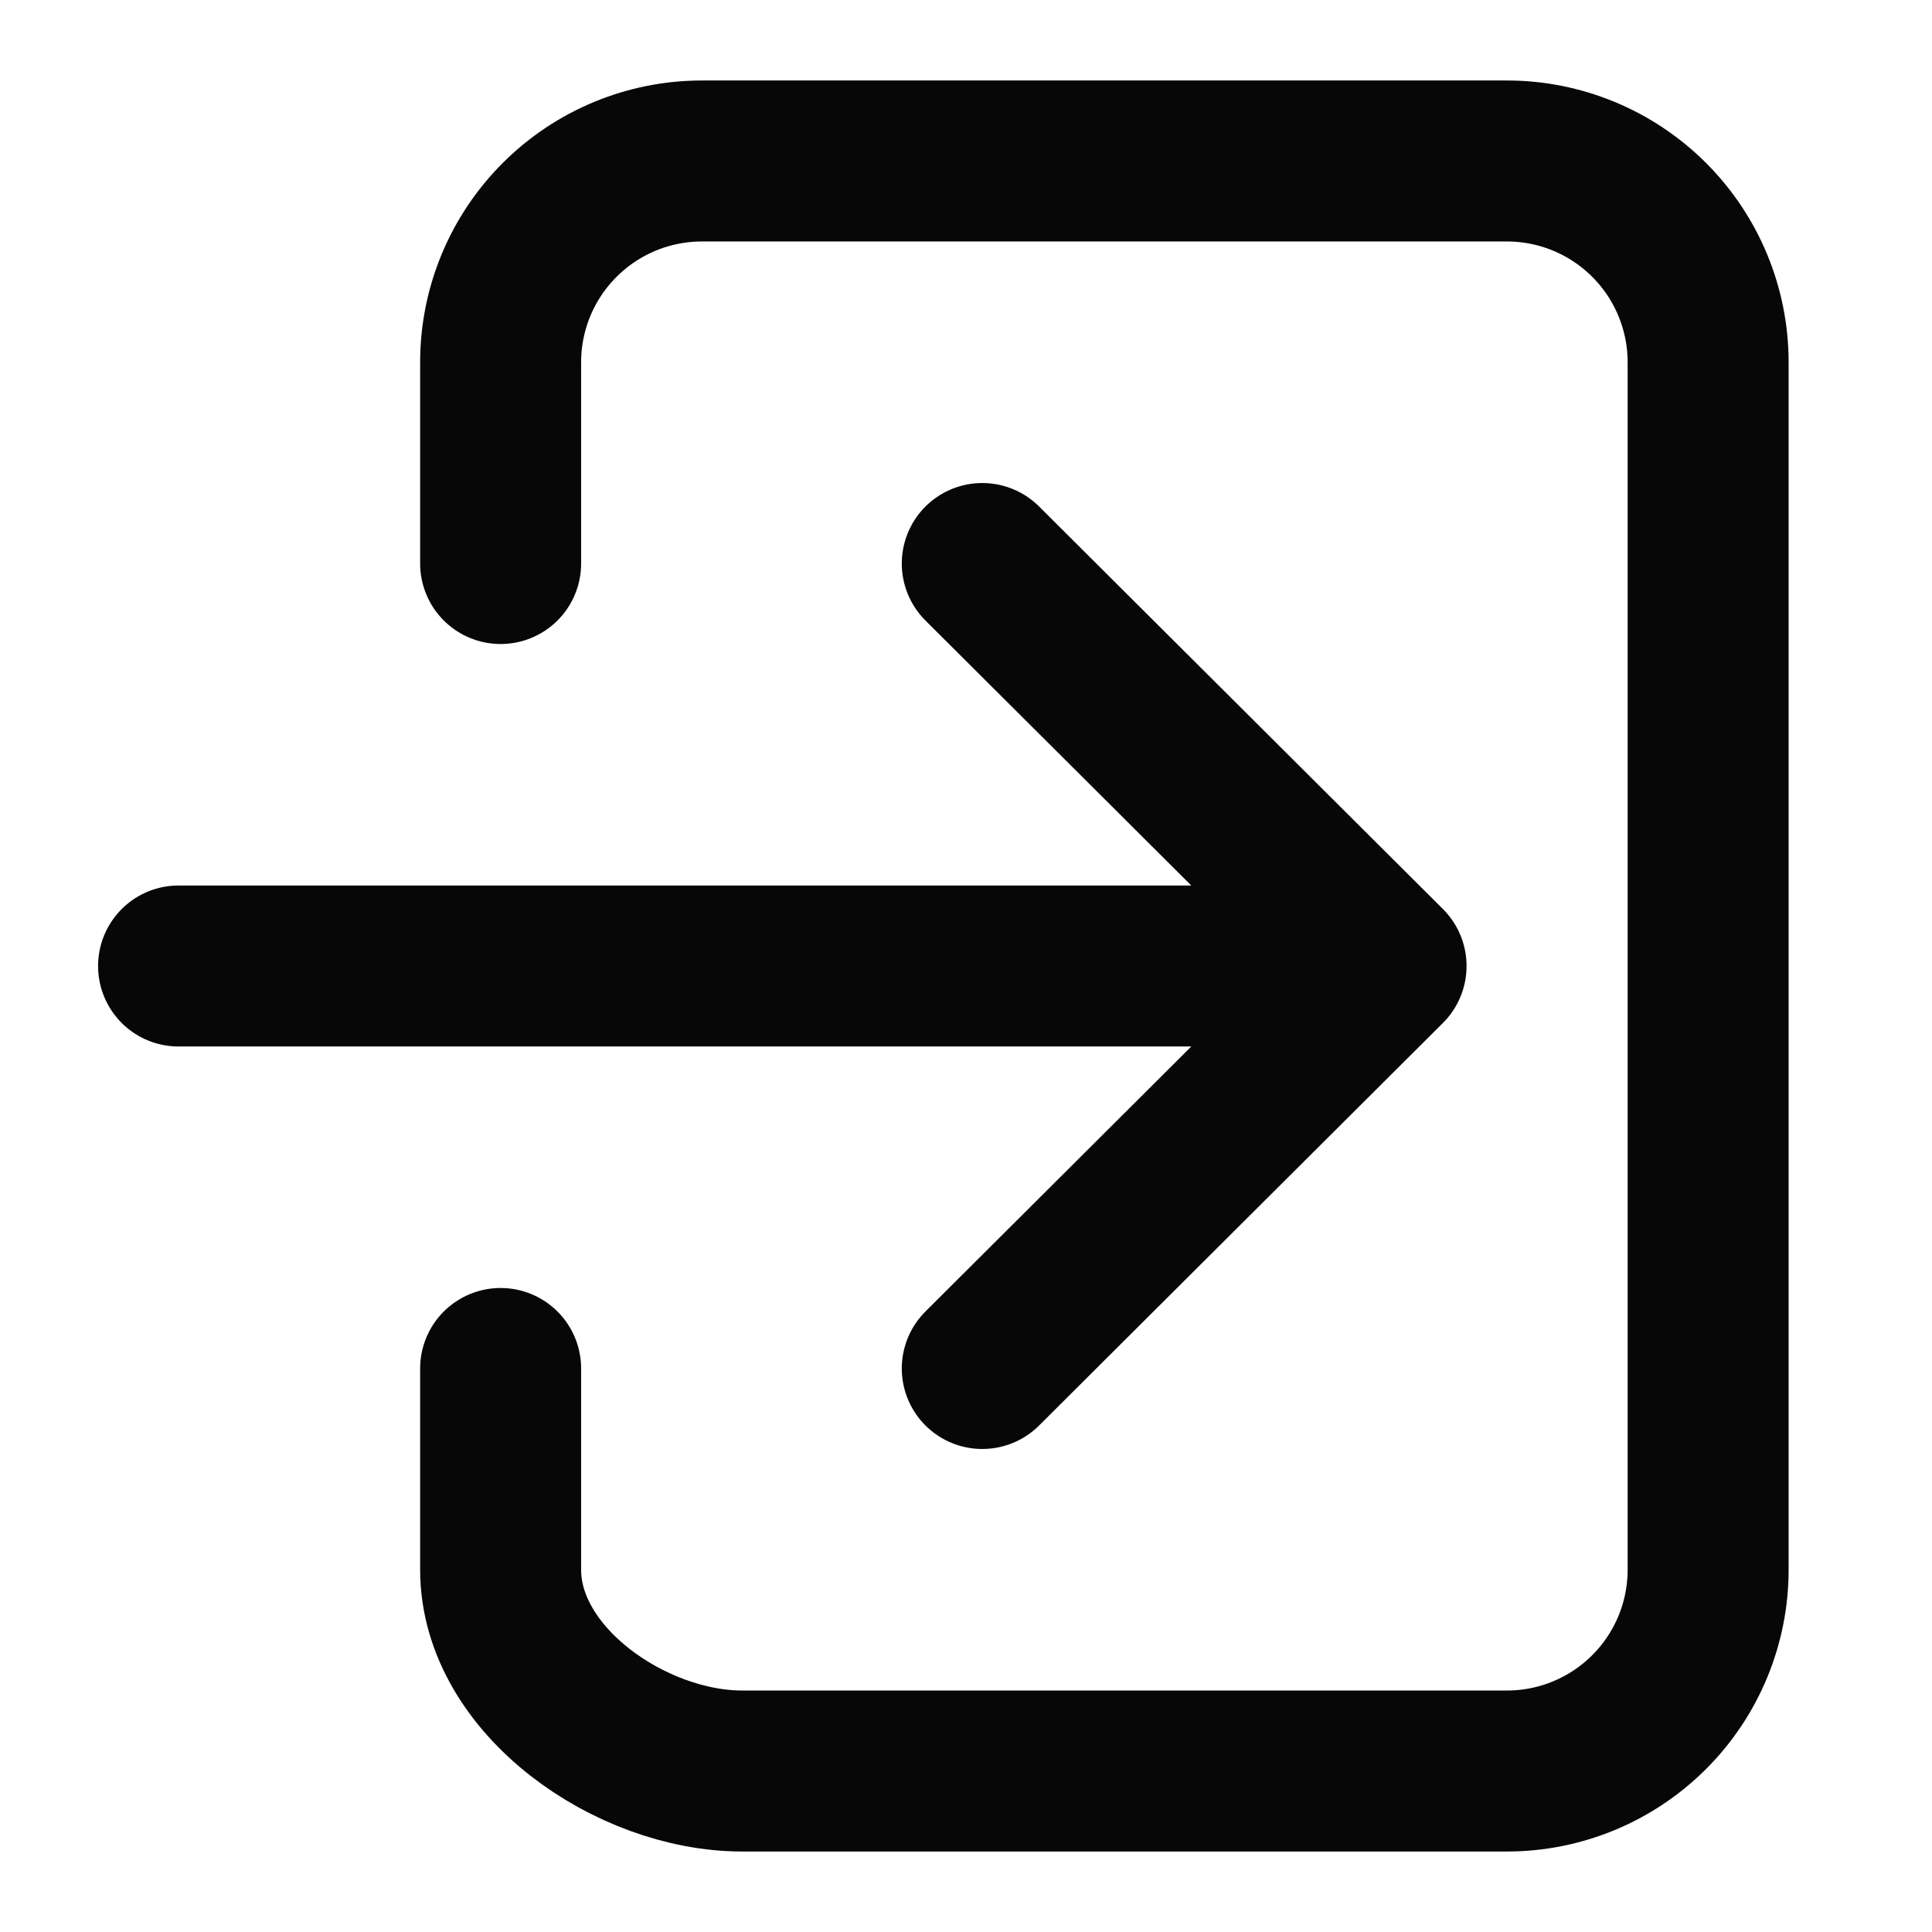
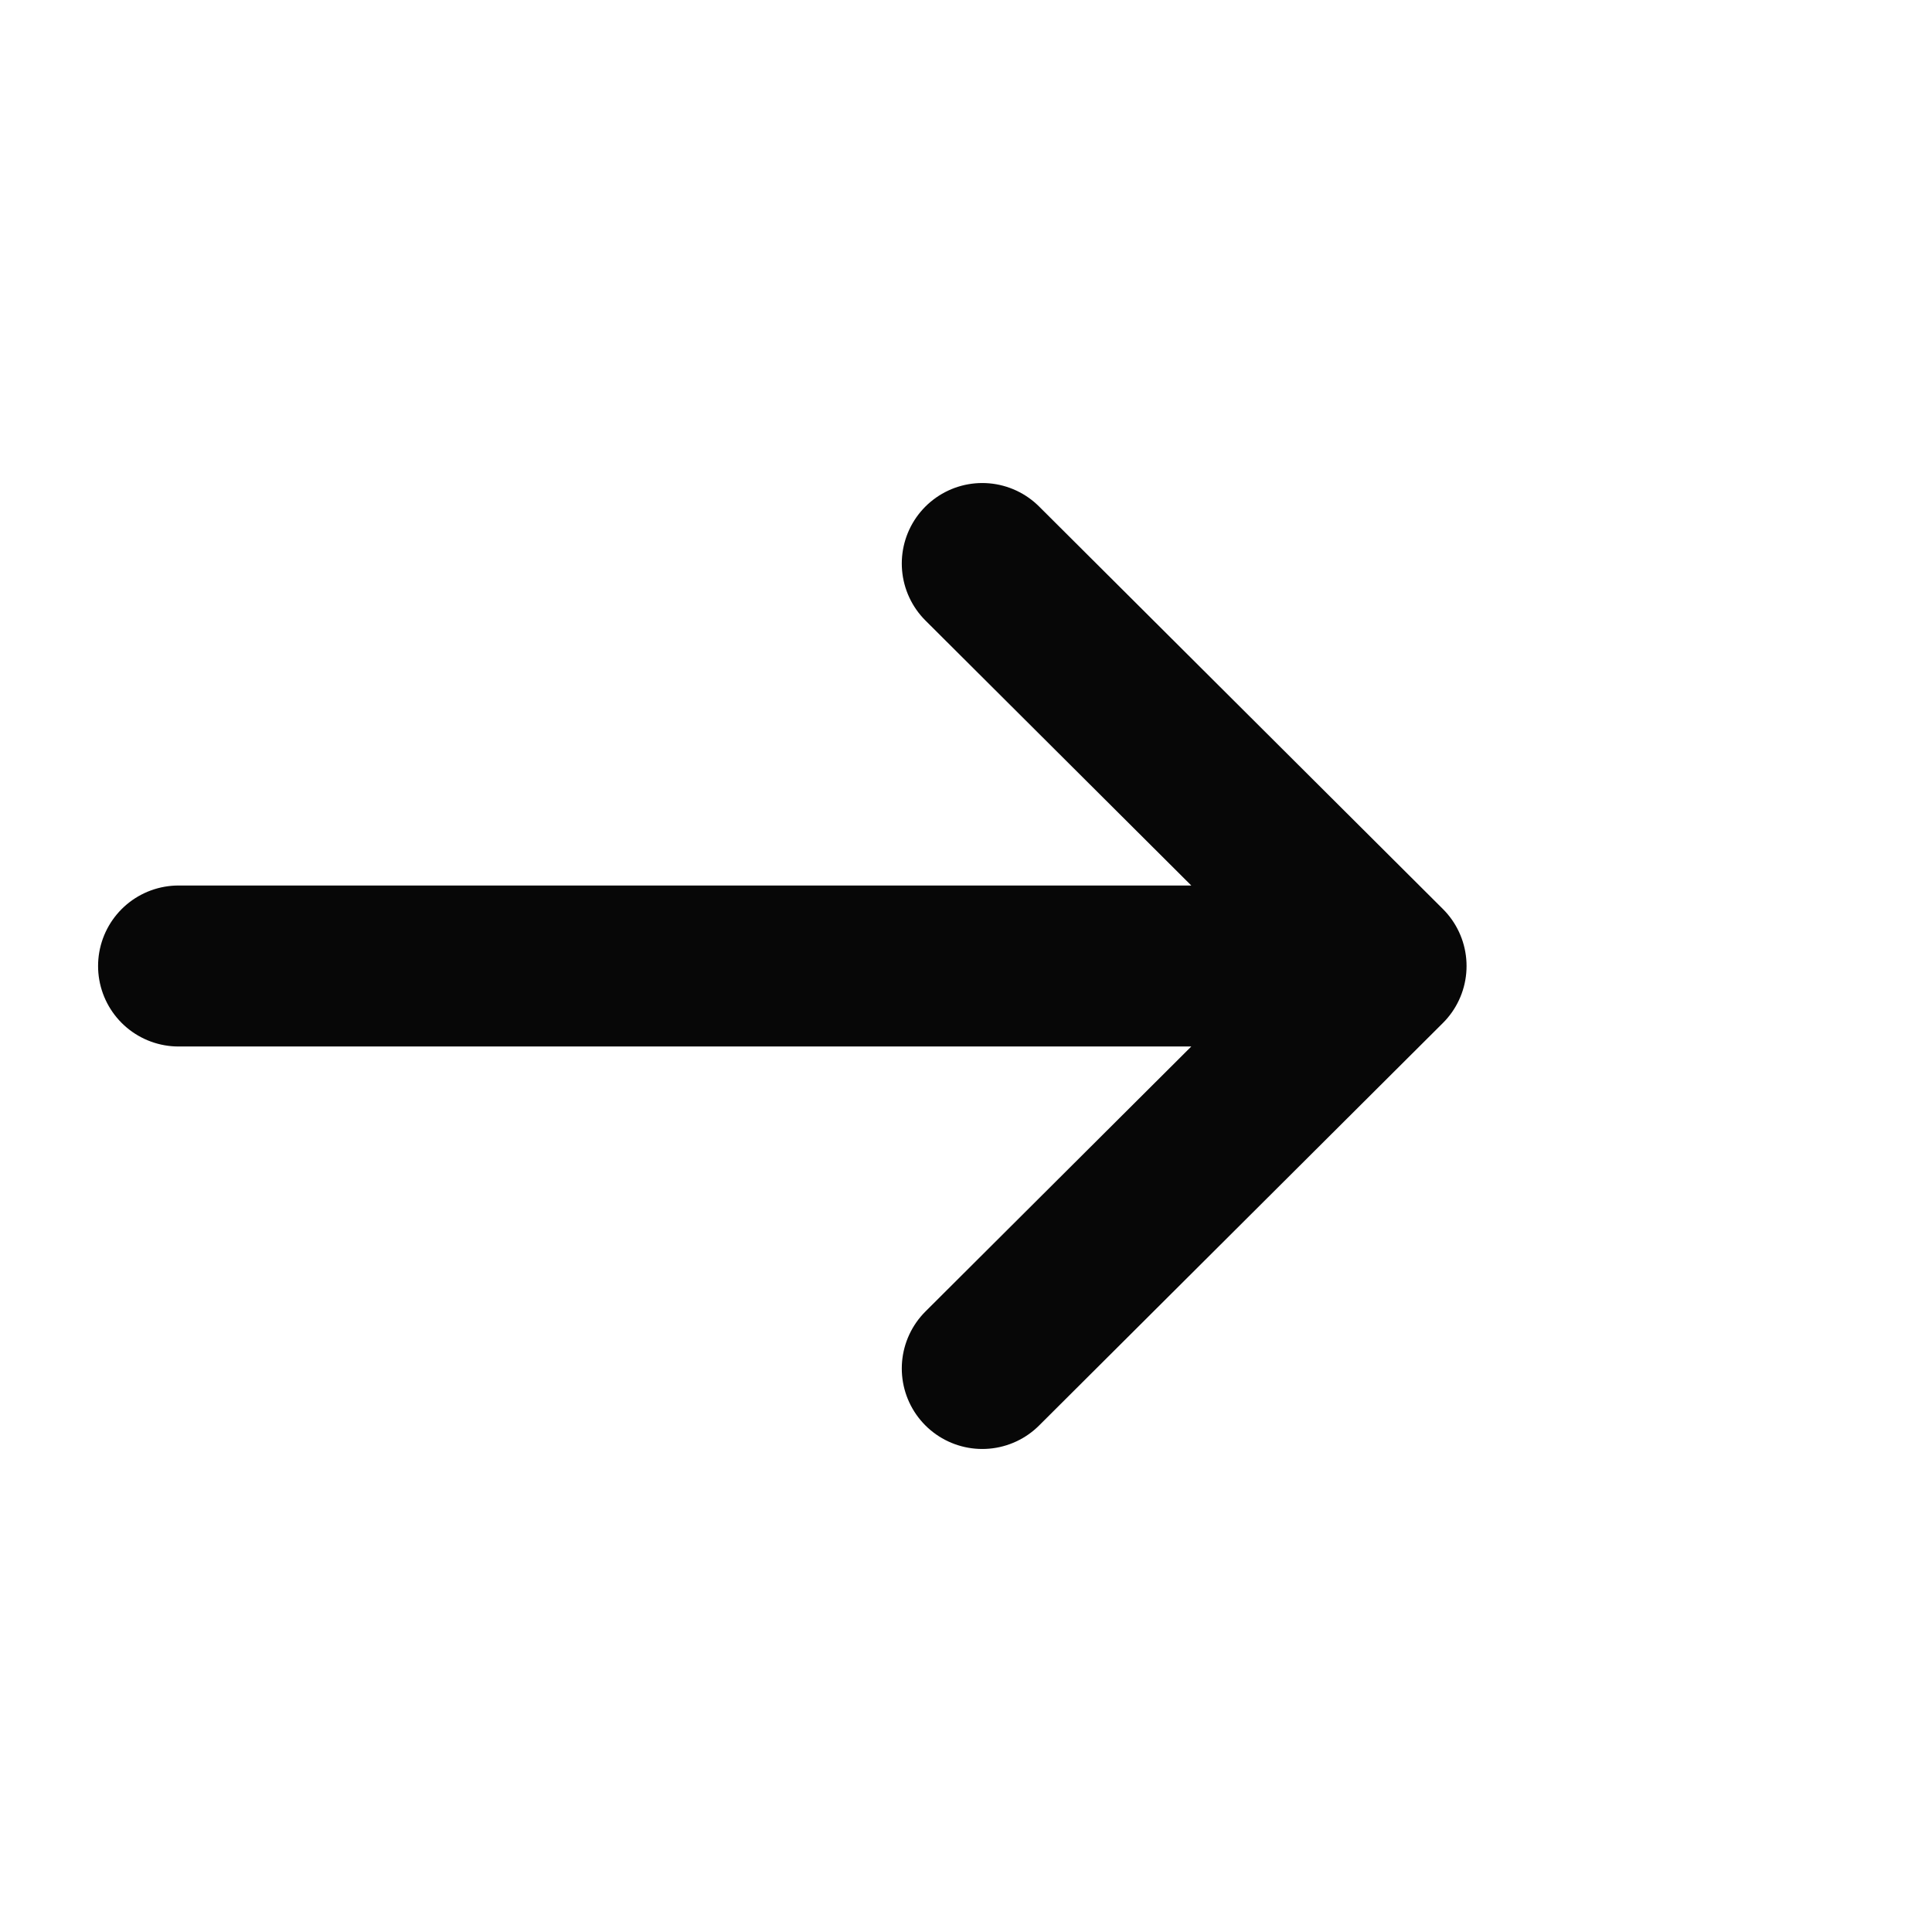
<svg xmlns="http://www.w3.org/2000/svg" width="40" height="40" viewBox="0 0 40 40" fill="none">
-   <path d="M10.365 11.667V7.5C10.365 6.395 10.804 5.335 11.586 4.554C12.367 3.772 13.427 3.333 14.532 3.333H31.199C32.304 3.333 33.363 3.772 34.145 4.554C34.926 5.335 35.365 6.395 35.365 7.5V32.5C35.365 33.605 34.926 34.665 34.145 35.446C33.363 36.228 32.304 36.667 31.199 36.667H15.365C13.064 36.667 10.365 34.801 10.365 32.5V28.333" stroke="#070707" stroke-width="3.333" stroke-linecap="round" stroke-linejoin="round" />
  <path d="M20.337 28.333L28.697 20L20.337 11.667M3.697 20H27.025" stroke="#070707" stroke-width="3.333" stroke-linecap="round" stroke-linejoin="round" />
</svg>